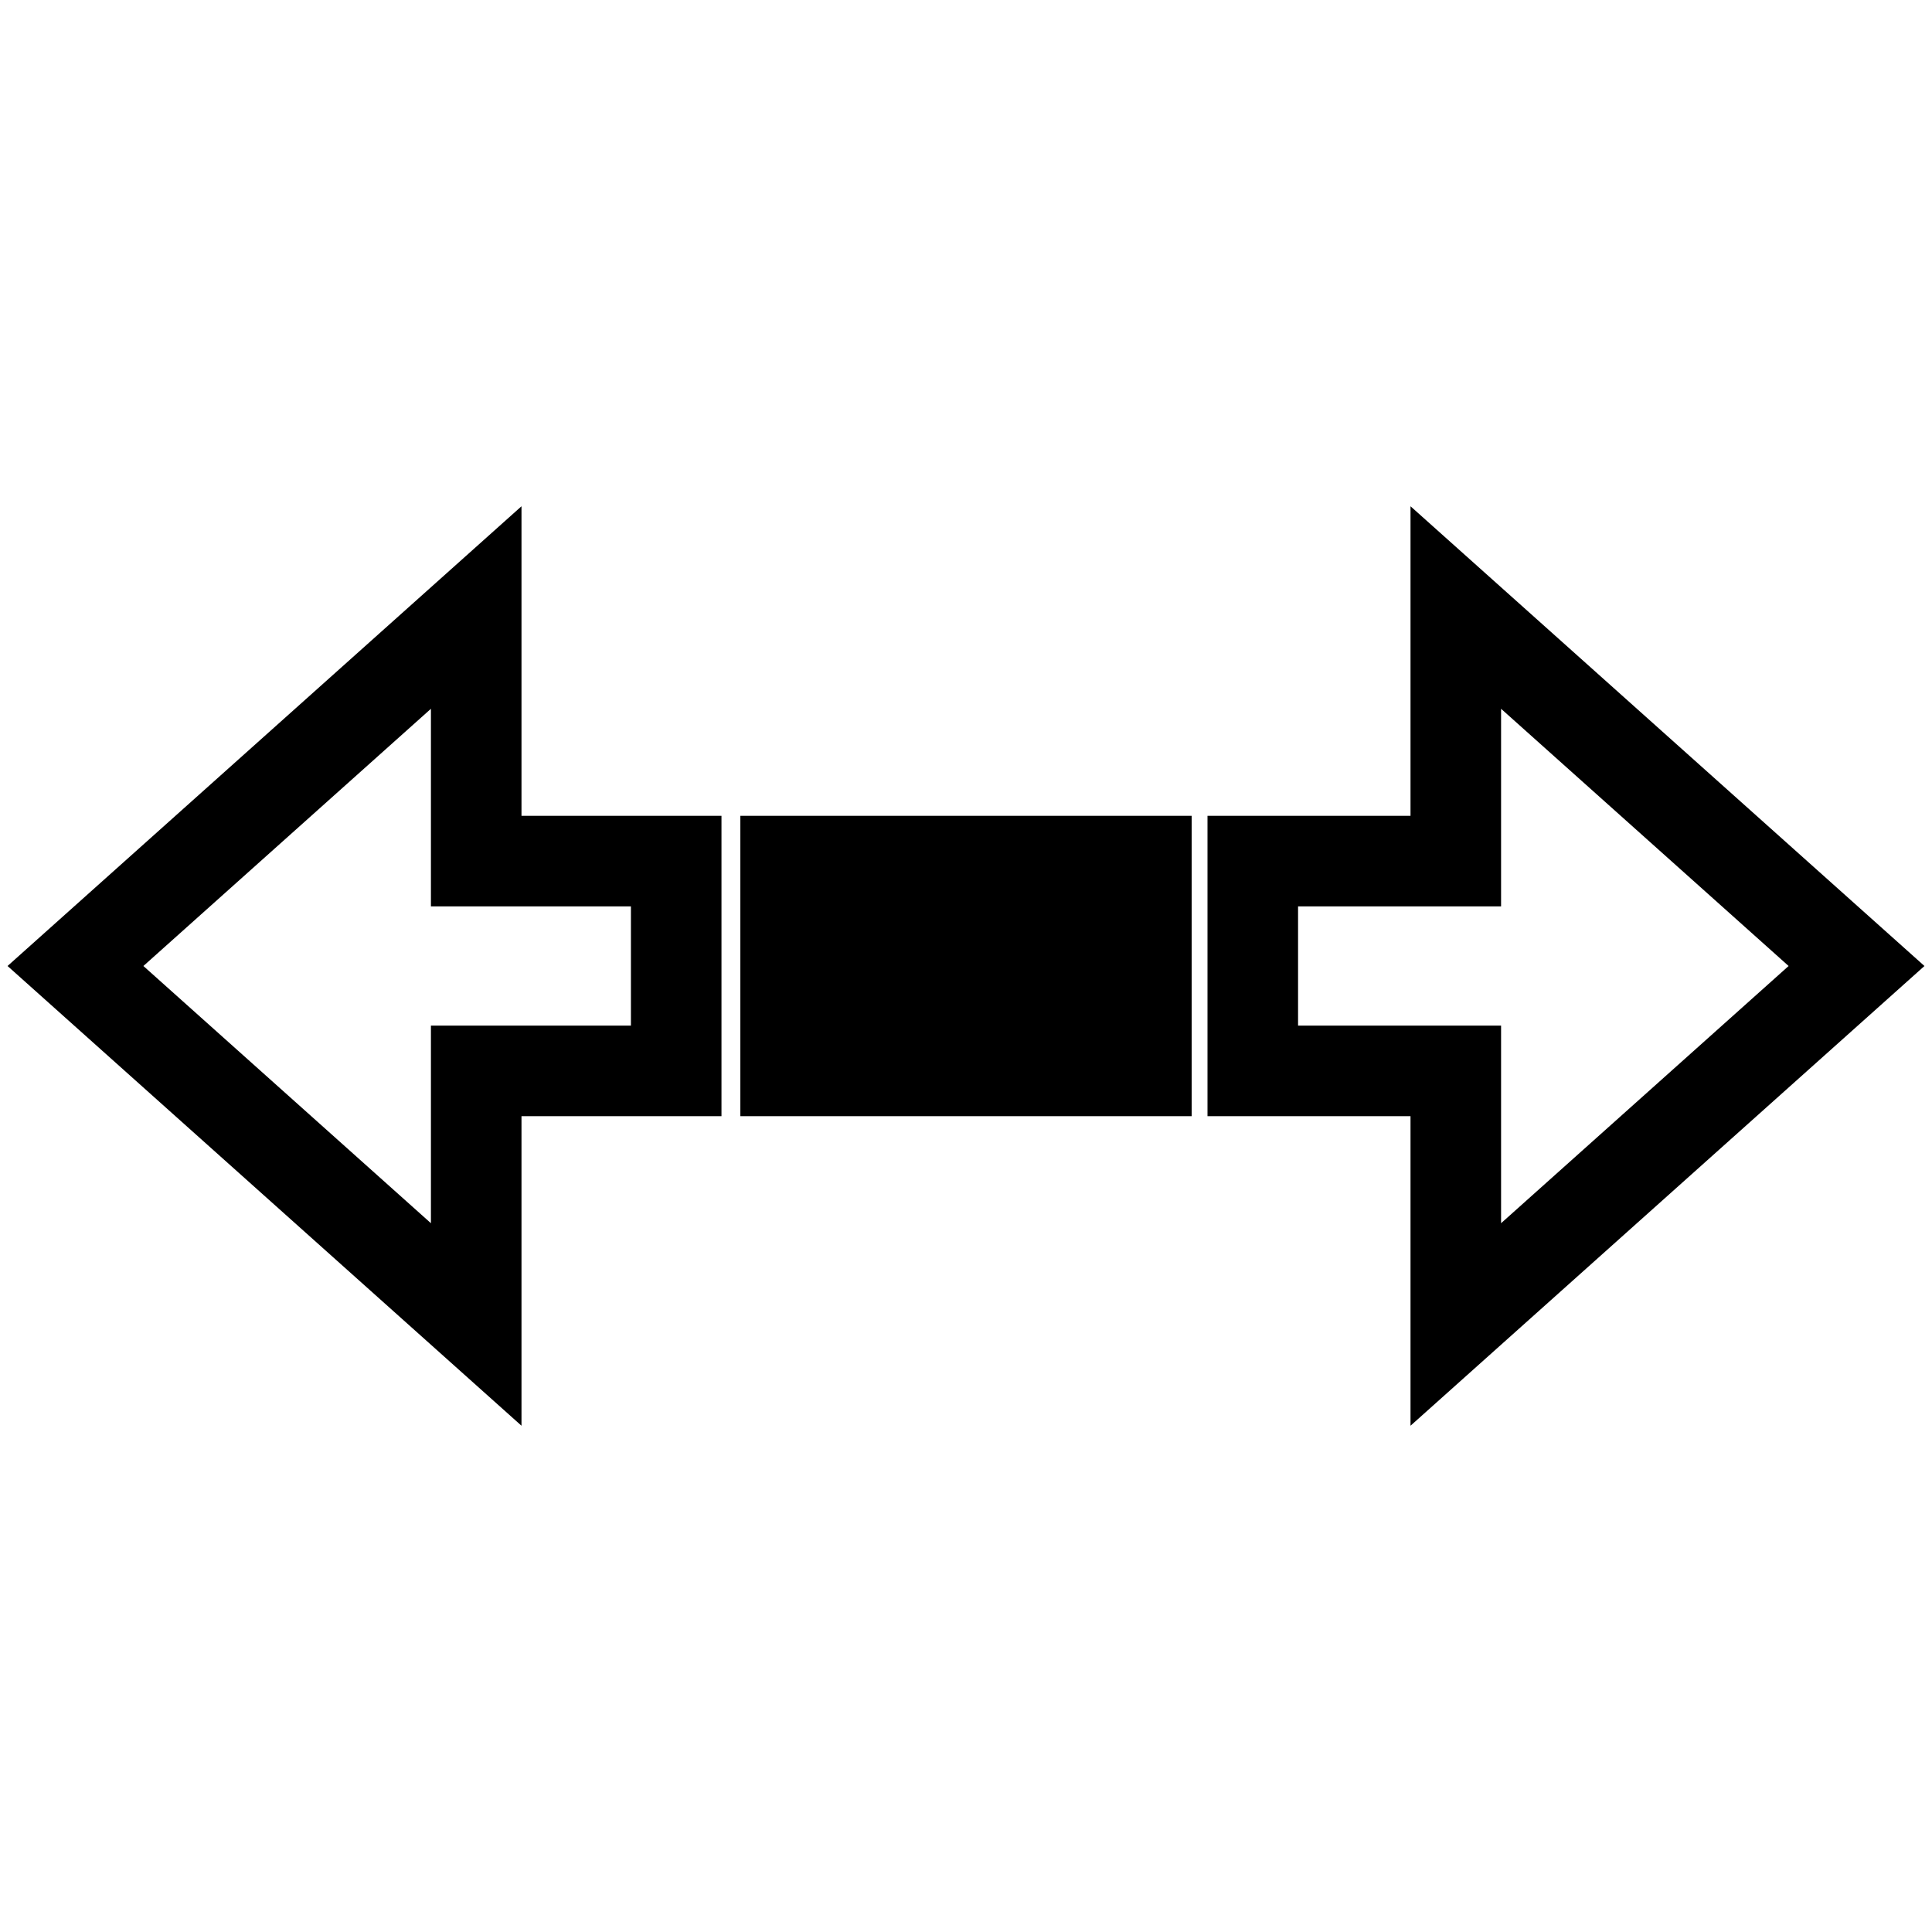
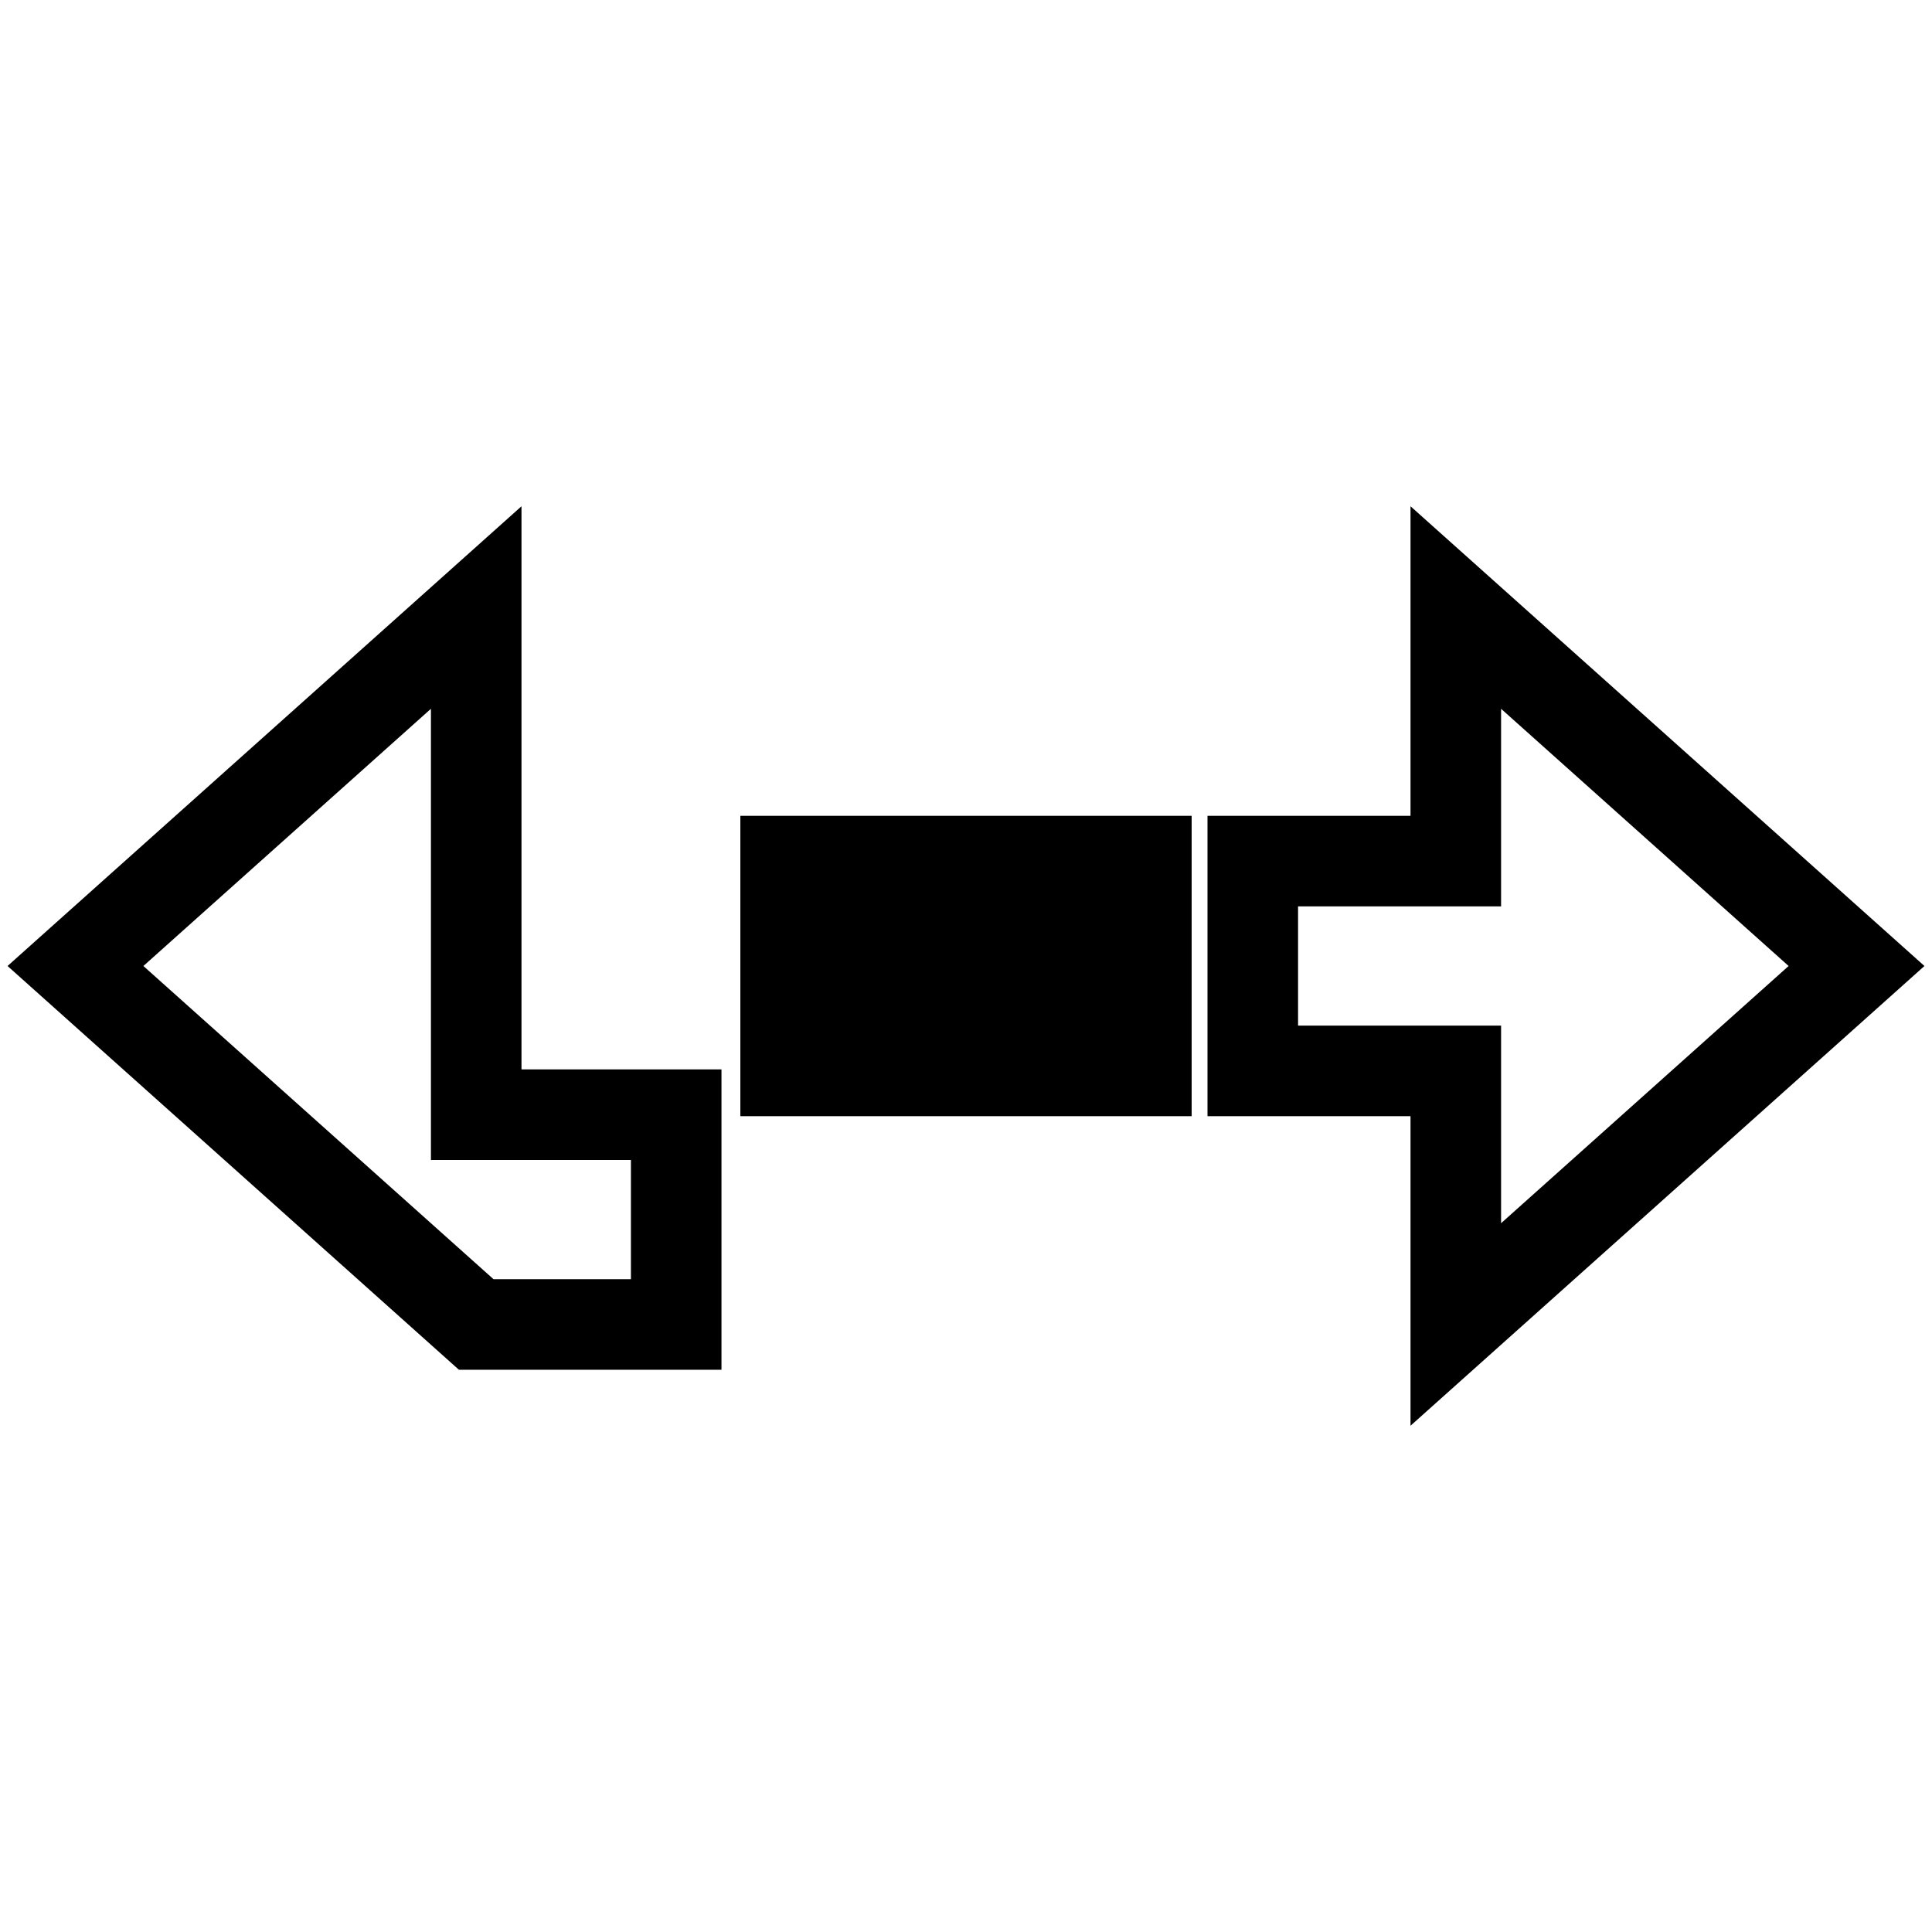
<svg xmlns="http://www.w3.org/2000/svg" version="1.1" x="0px" y="0px" viewBox="0 0 256 256" enable-background="new 0 0 256 256" xml:space="preserve">
  <g>
-     <path stroke-width="12" fill-opacity="0" stroke="#000000" d="M246,128l-53.1-47.5v33.6h-26.9v27.8h26.9v33.6L246,128z M63.1,80.5L10,128l53.1,47.5v-33.6h26.5v-27.8 H63.1V80.5z M104.1,114.1h6.7v27.8h-6.7V114.1z M117.8,114.1h6.7v27.8h-6.7V114.1z M131.5,114.1h6.7v27.8h-6.7V114.1z M145.2,114.1 h6.7v27.8h-6.7V114.1z" />
+     <path stroke-width="12" fill-opacity="0" stroke="#000000" d="M246,128l-53.1-47.5v33.6h-26.9v27.8h26.9v33.6L246,128z M63.1,80.5L10,128l53.1,47.5h26.5v-27.8 H63.1V80.5z M104.1,114.1h6.7v27.8h-6.7V114.1z M117.8,114.1h6.7v27.8h-6.7V114.1z M131.5,114.1h6.7v27.8h-6.7V114.1z M145.2,114.1 h6.7v27.8h-6.7V114.1z" />
  </g>
</svg>